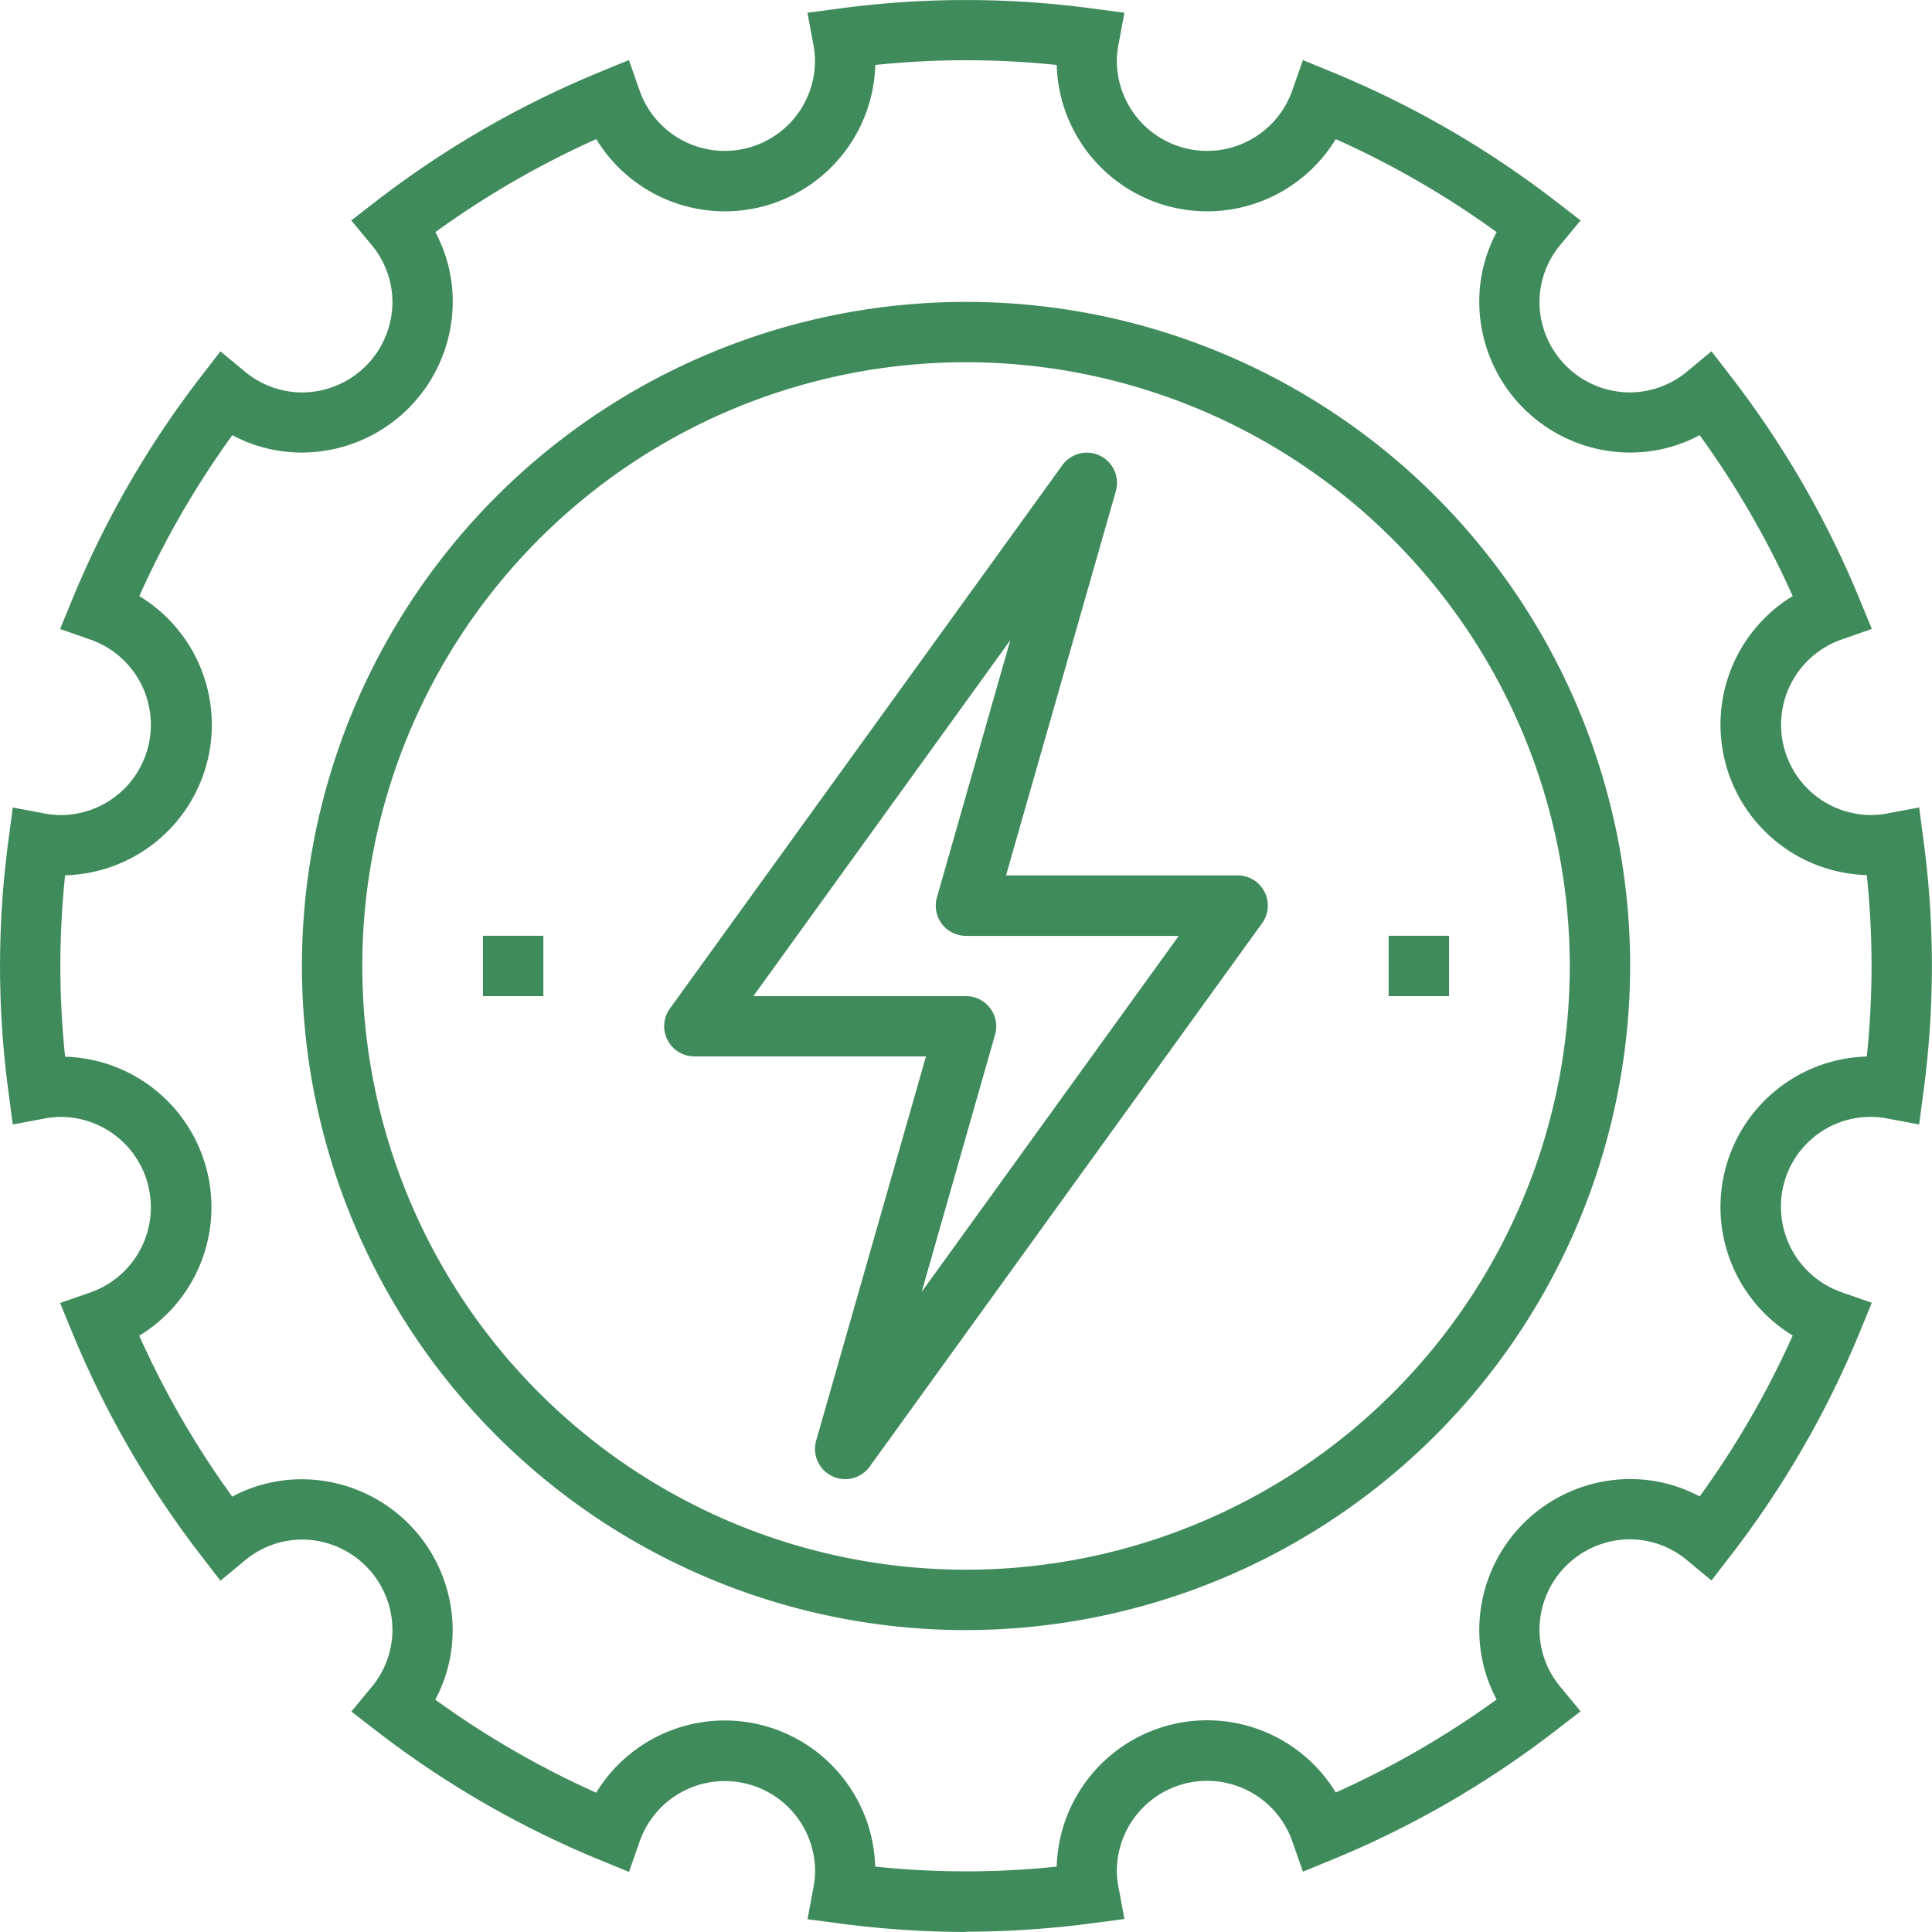
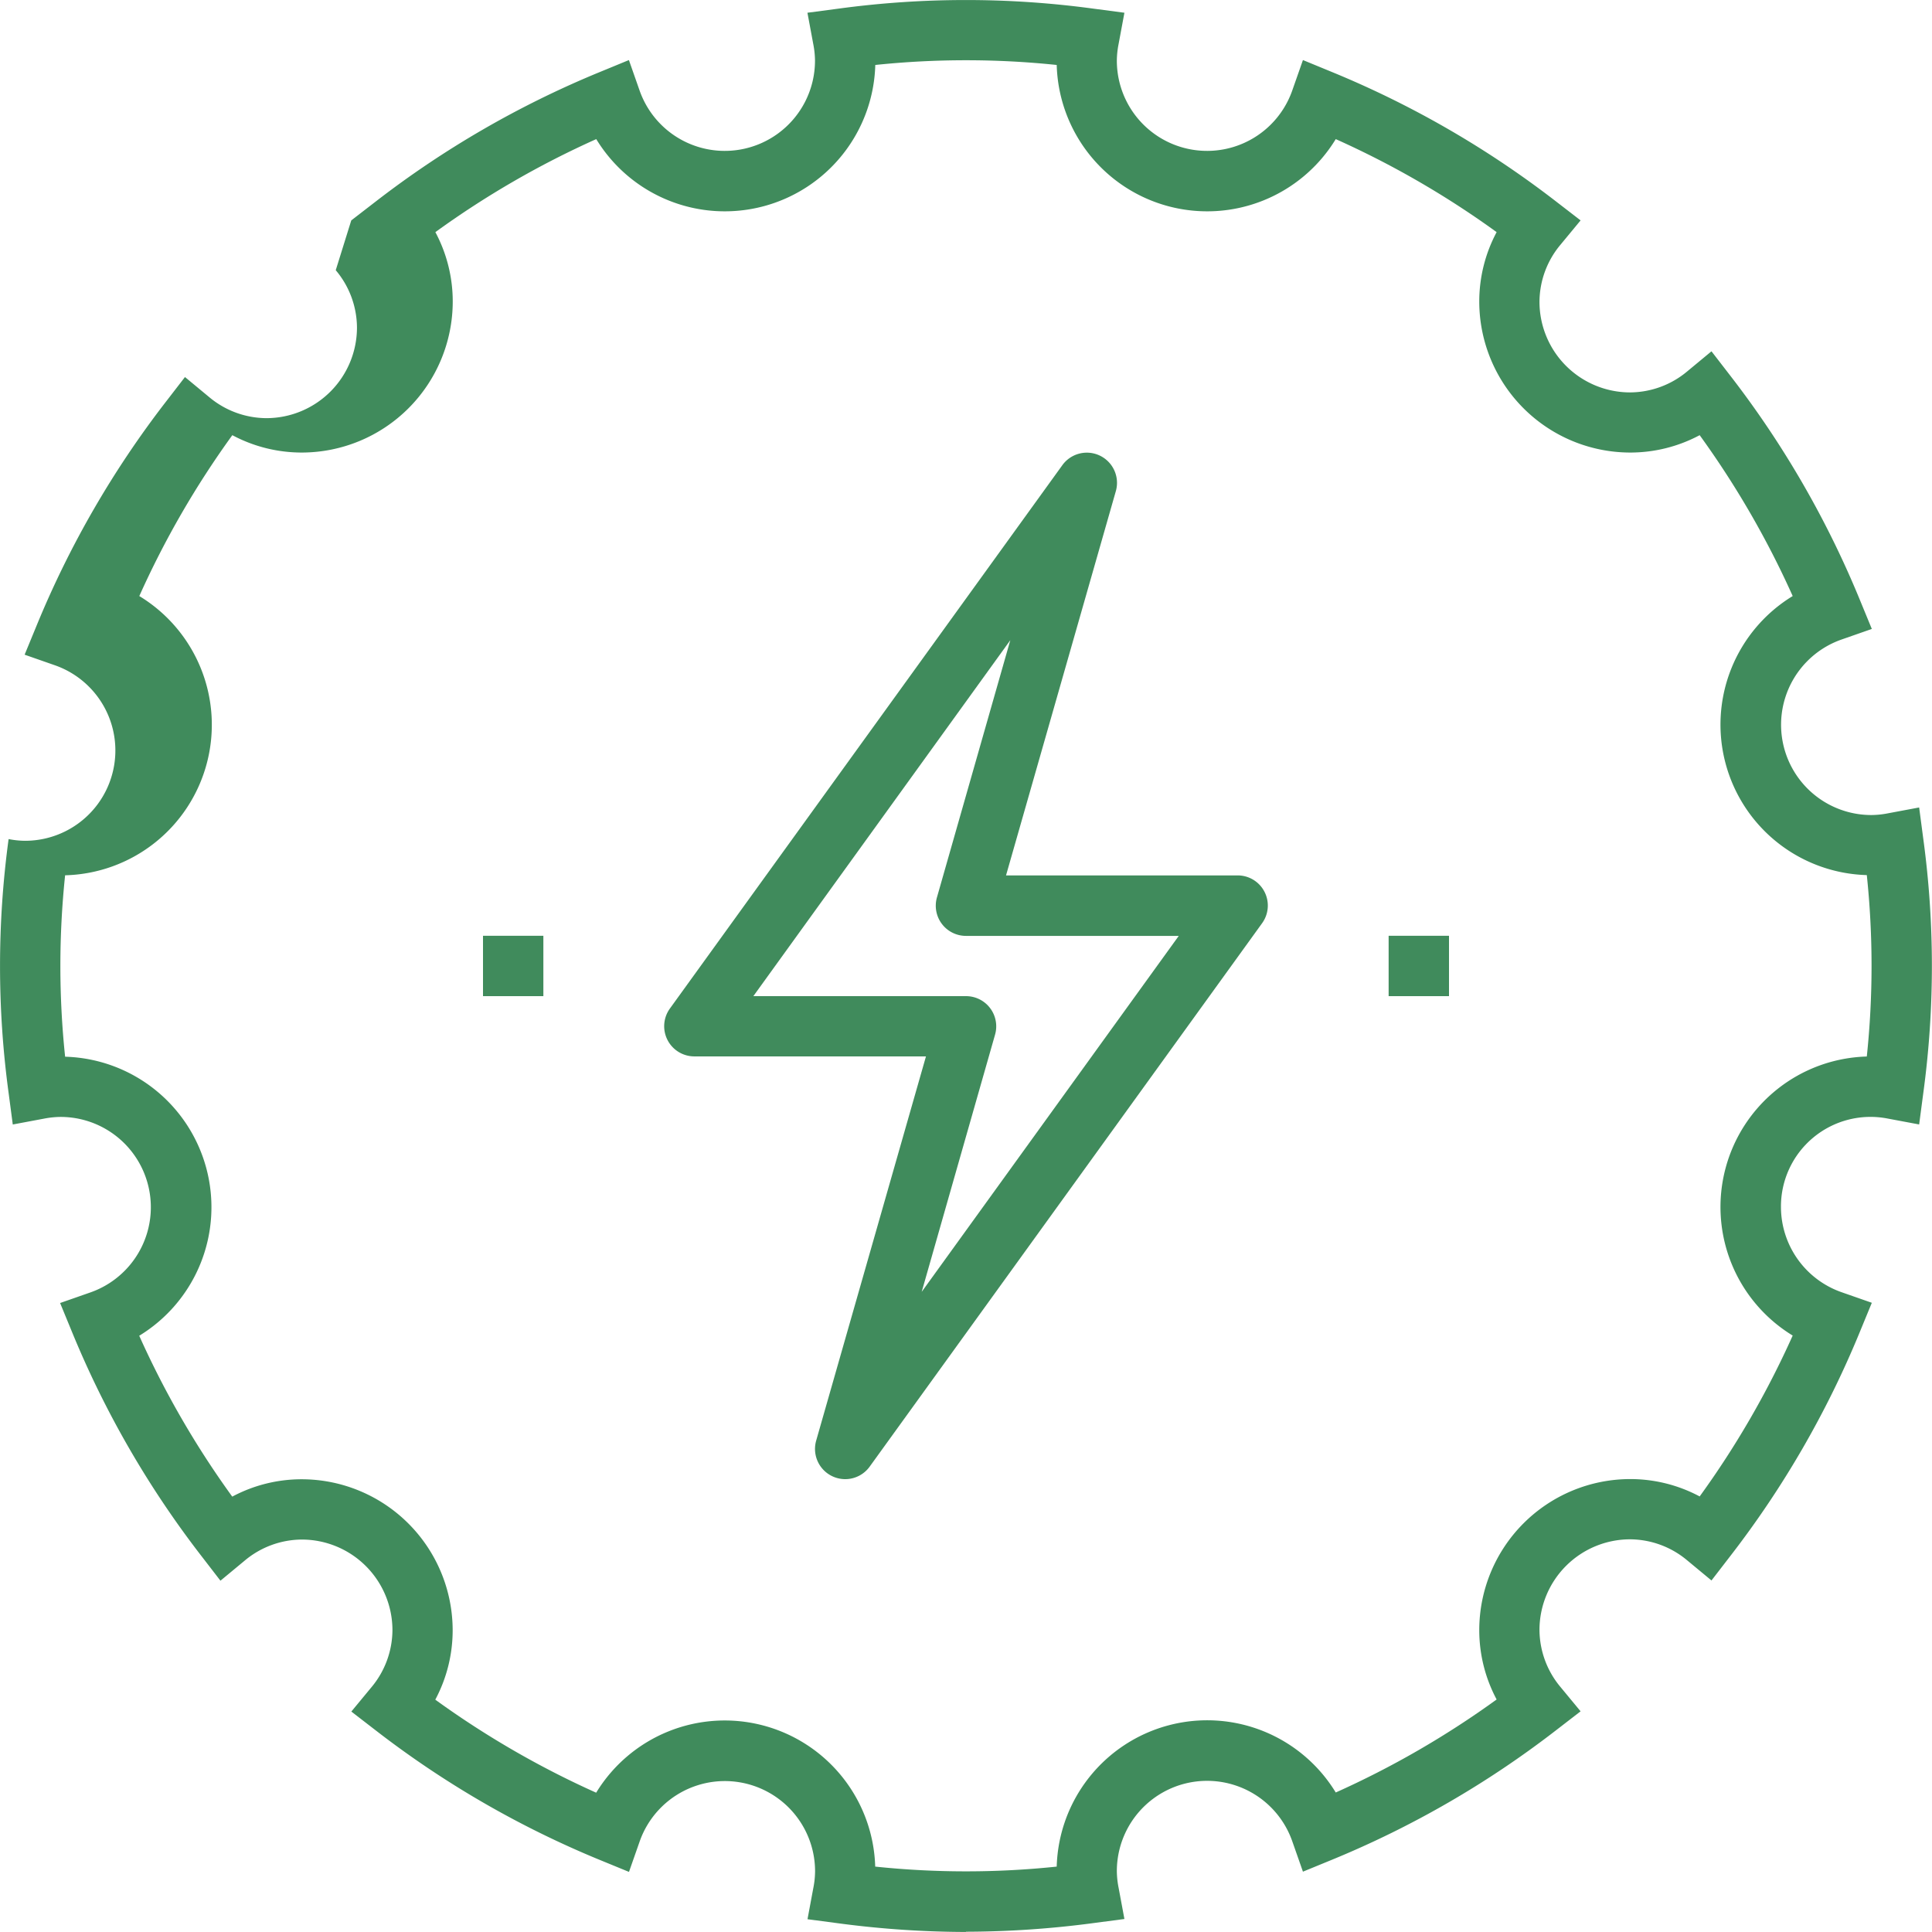
<svg xmlns="http://www.w3.org/2000/svg" id="组_9941" data-name="组 9941" width="50.052" height="50.051" viewBox="0 0 50.052 50.051">
-   <path id="路径_15027" data-name="路径 15027" d="M25.026,122.475a25.345,25.345,0,0,1-3.288-.222l-.818-.108.151-.811a2.306,2.306,0,0,0,.045-.423,2.338,2.338,0,0,0-4.548-.77l-.273.778-.763-.313a25.023,25.023,0,0,1-5.79-3.347l-.64-.494.515-.623a2.324,2.324,0,0,0,.55-1.487,2.349,2.349,0,0,0-2.346-2.346,2.32,2.32,0,0,0-1.487.55l-.623.516-.494-.641a24.987,24.987,0,0,1-3.346-5.79l-.314-.763.778-.272a2.339,2.339,0,0,0-.77-4.549,2.371,2.371,0,0,0-.423.044l-.811.152-.108-.818a24.445,24.445,0,0,1,0-6.576l.108-.818.811.152a2.3,2.3,0,0,0,.423.044,2.339,2.339,0,0,0,.77-4.549l-.778-.272.314-.763a24.992,24.992,0,0,1,3.346-5.79l.494-.64.623.516a2.324,2.324,0,0,0,1.487.549,2.349,2.349,0,0,0,2.346-2.346,2.321,2.321,0,0,0-.55-1.487L9.1,78.134l.64-.494a25.063,25.063,0,0,1,5.79-3.346l.763-.314.273.778a2.338,2.338,0,0,0,4.548-.77,2.306,2.306,0,0,0-.045-.423l-.151-.811.818-.108a24.553,24.553,0,0,1,6.576,0l.818.108-.151.811a2.307,2.307,0,0,0-.045.423,2.338,2.338,0,0,0,4.548.77l.273-.778.763.314a25.063,25.063,0,0,1,5.79,3.346l.64.494-.515.623a2.321,2.321,0,0,0-.55,1.487,2.349,2.349,0,0,0,2.346,2.346,2.324,2.324,0,0,0,1.487-.549l.623-.516.494.64a24.993,24.993,0,0,1,3.346,5.79l.314.763-.778.272a2.339,2.339,0,0,0,.77,4.549,2.3,2.3,0,0,0,.423-.044l.811-.152.108.818a24.444,24.444,0,0,1,0,6.576l-.108.818-.811-.152a2.32,2.32,0,0,0-2.769,2.3,2.344,2.344,0,0,0,1.576,2.2l.778.272-.314.763a24.988,24.988,0,0,1-3.346,5.79l-.494.641-.623-.516a2.32,2.32,0,0,0-1.487-.55,2.349,2.349,0,0,0-2.346,2.346,2.324,2.324,0,0,0,.55,1.487l.515.623-.64.494a25.023,25.023,0,0,1-5.79,3.347l-.763.313-.273-.778a2.338,2.338,0,0,0-4.548.77,2.307,2.307,0,0,0,.045.423l.151.811-.818.108a25.345,25.345,0,0,1-3.288.222m-2.348-1.687a22.543,22.543,0,0,0,4.7,0,3.9,3.9,0,0,1,7.229-1.92,23.5,23.5,0,0,0,4.168-2.41,3.813,3.813,0,0,1-.45-1.8,3.915,3.915,0,0,1,3.91-3.91,3.815,3.815,0,0,1,1.8.45,23.448,23.448,0,0,0,2.41-4.168,3.9,3.9,0,0,1,1.92-7.229,22.514,22.514,0,0,0,0-4.7,3.9,3.9,0,0,1-1.92-7.229,23.476,23.476,0,0,0-2.41-4.168,3.815,3.815,0,0,1-1.8.45,3.915,3.915,0,0,1-3.91-3.91,3.81,3.81,0,0,1,.45-1.8,23.392,23.392,0,0,0-4.168-2.41,3.9,3.9,0,0,1-7.229-1.921,22.652,22.652,0,0,0-4.7,0,3.9,3.9,0,0,1-7.229,1.921,23.392,23.392,0,0,0-4.168,2.41,3.81,3.81,0,0,1,.45,1.8,3.915,3.915,0,0,1-3.91,3.91,3.813,3.813,0,0,1-1.8-.45,23.475,23.475,0,0,0-2.41,4.168A3.9,3.9,0,0,1,1.687,95.1a22.514,22.514,0,0,0,0,4.7,3.9,3.9,0,0,1,1.92,7.229,23.448,23.448,0,0,0,2.41,4.168,3.813,3.813,0,0,1,1.8-.45,3.915,3.915,0,0,1,3.91,3.91,3.813,3.813,0,0,1-.45,1.8,23.5,23.5,0,0,0,4.168,2.41,3.9,3.9,0,0,1,7.229,1.92" transform="translate(0 -72.424)" fill="#408b5c" />
-   <path id="路径_15028" data-name="路径 15028" d="M27.205,116.834A17.205,17.205,0,1,1,44.411,99.628a17.225,17.225,0,0,1-17.205,17.205m0-32.846A15.641,15.641,0,1,0,42.847,99.628,15.659,15.659,0,0,0,27.205,83.987" transform="translate(-2.179 -74.603)" fill="#408b5c" />
+   <path id="路径_15027" data-name="路径 15027" d="M25.026,122.475a25.345,25.345,0,0,1-3.288-.222l-.818-.108.151-.811a2.306,2.306,0,0,0,.045-.423,2.338,2.338,0,0,0-4.548-.77l-.273.778-.763-.313a25.023,25.023,0,0,1-5.79-3.347l-.64-.494.515-.623a2.324,2.324,0,0,0,.55-1.487,2.349,2.349,0,0,0-2.346-2.346,2.32,2.32,0,0,0-1.487.55l-.623.516-.494-.641a24.987,24.987,0,0,1-3.346-5.79l-.314-.763.778-.272a2.339,2.339,0,0,0-.77-4.549,2.371,2.371,0,0,0-.423.044l-.811.152-.108-.818a24.445,24.445,0,0,1,0-6.576a2.3,2.3,0,0,0,.423.044,2.339,2.339,0,0,0,.77-4.549l-.778-.272.314-.763a24.992,24.992,0,0,1,3.346-5.79l.494-.64.623.516a2.324,2.324,0,0,0,1.487.549,2.349,2.349,0,0,0,2.346-2.346,2.321,2.321,0,0,0-.55-1.487L9.1,78.134l.64-.494a25.063,25.063,0,0,1,5.79-3.346l.763-.314.273.778a2.338,2.338,0,0,0,4.548-.77,2.306,2.306,0,0,0-.045-.423l-.151-.811.818-.108a24.553,24.553,0,0,1,6.576,0l.818.108-.151.811a2.307,2.307,0,0,0-.045.423,2.338,2.338,0,0,0,4.548.77l.273-.778.763.314a25.063,25.063,0,0,1,5.79,3.346l.64.494-.515.623a2.321,2.321,0,0,0-.55,1.487,2.349,2.349,0,0,0,2.346,2.346,2.324,2.324,0,0,0,1.487-.549l.623-.516.494.64a24.993,24.993,0,0,1,3.346,5.79l.314.763-.778.272a2.339,2.339,0,0,0,.77,4.549,2.3,2.3,0,0,0,.423-.044l.811-.152.108.818a24.444,24.444,0,0,1,0,6.576l-.108.818-.811-.152a2.32,2.32,0,0,0-2.769,2.3,2.344,2.344,0,0,0,1.576,2.2l.778.272-.314.763a24.988,24.988,0,0,1-3.346,5.79l-.494.641-.623-.516a2.32,2.32,0,0,0-1.487-.55,2.349,2.349,0,0,0-2.346,2.346,2.324,2.324,0,0,0,.55,1.487l.515.623-.64.494a25.023,25.023,0,0,1-5.79,3.347l-.763.313-.273-.778a2.338,2.338,0,0,0-4.548.77,2.307,2.307,0,0,0,.045.423l.151.811-.818.108a25.345,25.345,0,0,1-3.288.222m-2.348-1.687a22.543,22.543,0,0,0,4.7,0,3.9,3.9,0,0,1,7.229-1.92,23.5,23.5,0,0,0,4.168-2.41,3.813,3.813,0,0,1-.45-1.8,3.915,3.915,0,0,1,3.91-3.91,3.815,3.815,0,0,1,1.8.45,23.448,23.448,0,0,0,2.41-4.168,3.9,3.9,0,0,1,1.92-7.229,22.514,22.514,0,0,0,0-4.7,3.9,3.9,0,0,1-1.92-7.229,23.476,23.476,0,0,0-2.41-4.168,3.815,3.815,0,0,1-1.8.45,3.915,3.915,0,0,1-3.91-3.91,3.81,3.81,0,0,1,.45-1.8,23.392,23.392,0,0,0-4.168-2.41,3.9,3.9,0,0,1-7.229-1.921,22.652,22.652,0,0,0-4.7,0,3.9,3.9,0,0,1-7.229,1.921,23.392,23.392,0,0,0-4.168,2.41,3.81,3.81,0,0,1,.45,1.8,3.915,3.915,0,0,1-3.91,3.91,3.813,3.813,0,0,1-1.8-.45,23.475,23.475,0,0,0-2.41,4.168A3.9,3.9,0,0,1,1.687,95.1a22.514,22.514,0,0,0,0,4.7,3.9,3.9,0,0,1,1.92,7.229,23.448,23.448,0,0,0,2.41,4.168,3.813,3.813,0,0,1,1.8-.45,3.915,3.915,0,0,1,3.91,3.91,3.813,3.813,0,0,1-.45,1.8,23.5,23.5,0,0,0,4.168,2.41,3.9,3.9,0,0,1,7.229,1.92" transform="translate(0 -72.424)" fill="#408b5c" />
  <path id="路径_15029" data-name="路径 15029" d="M26.692,114.013a.783.783,0,0,1-.752-1l2.844-9.952h-6a.782.782,0,0,1-.634-1.24L32.315,87.747a.782.782,0,0,1,1.387.673l-2.844,9.952h6a.781.781,0,0,1,.633,1.24L27.326,113.688a.781.781,0,0,1-.634.325M24.312,101.5h5.509a.782.782,0,0,1,.752,1l-1.9,6.661,6.66-9.222H29.821a.782.782,0,0,1-.752-1l1.9-6.661Z" transform="translate(-4.795 -75.693)" fill="#408b5c" />
  <rect id="矩形_6920" data-name="矩形 6920" width="1.564" height="1.564" transform="translate(12.513 24.243)" fill="#408b5c" />
  <rect id="矩形_6921" data-name="矩形 6921" width="1.564" height="1.564" transform="translate(35.975 24.243)" fill="#408b5c" />
</svg>